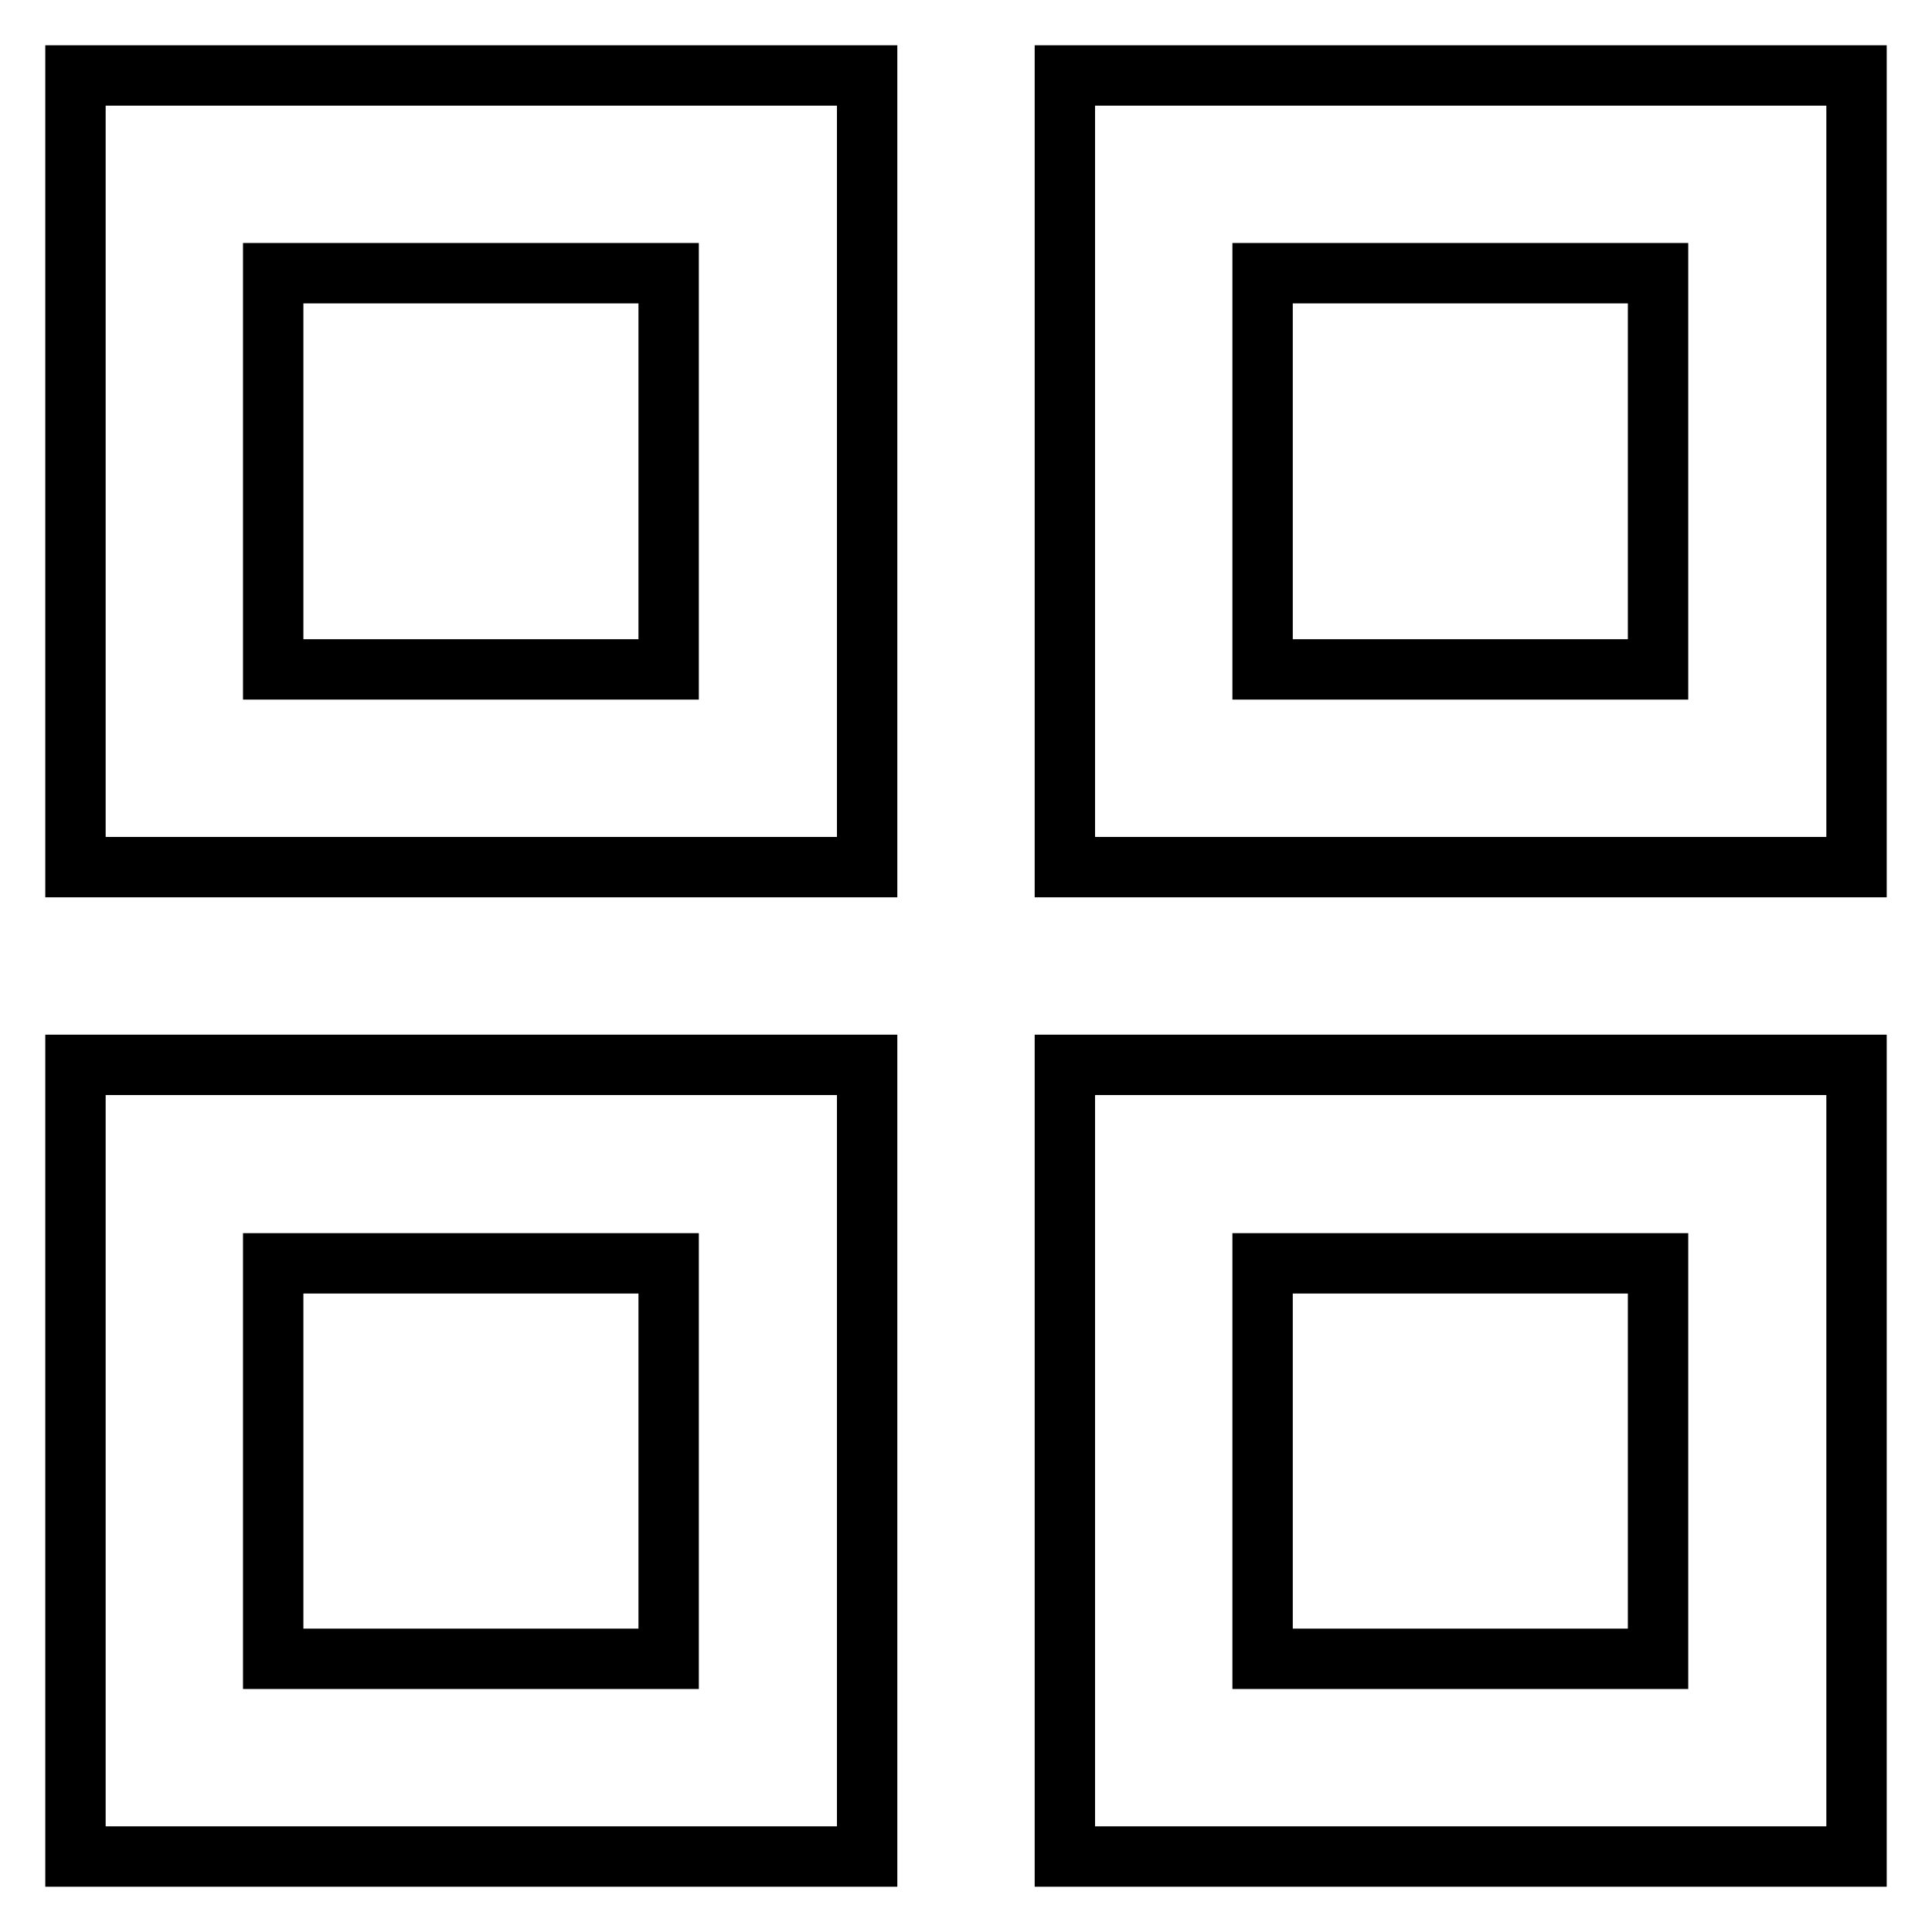
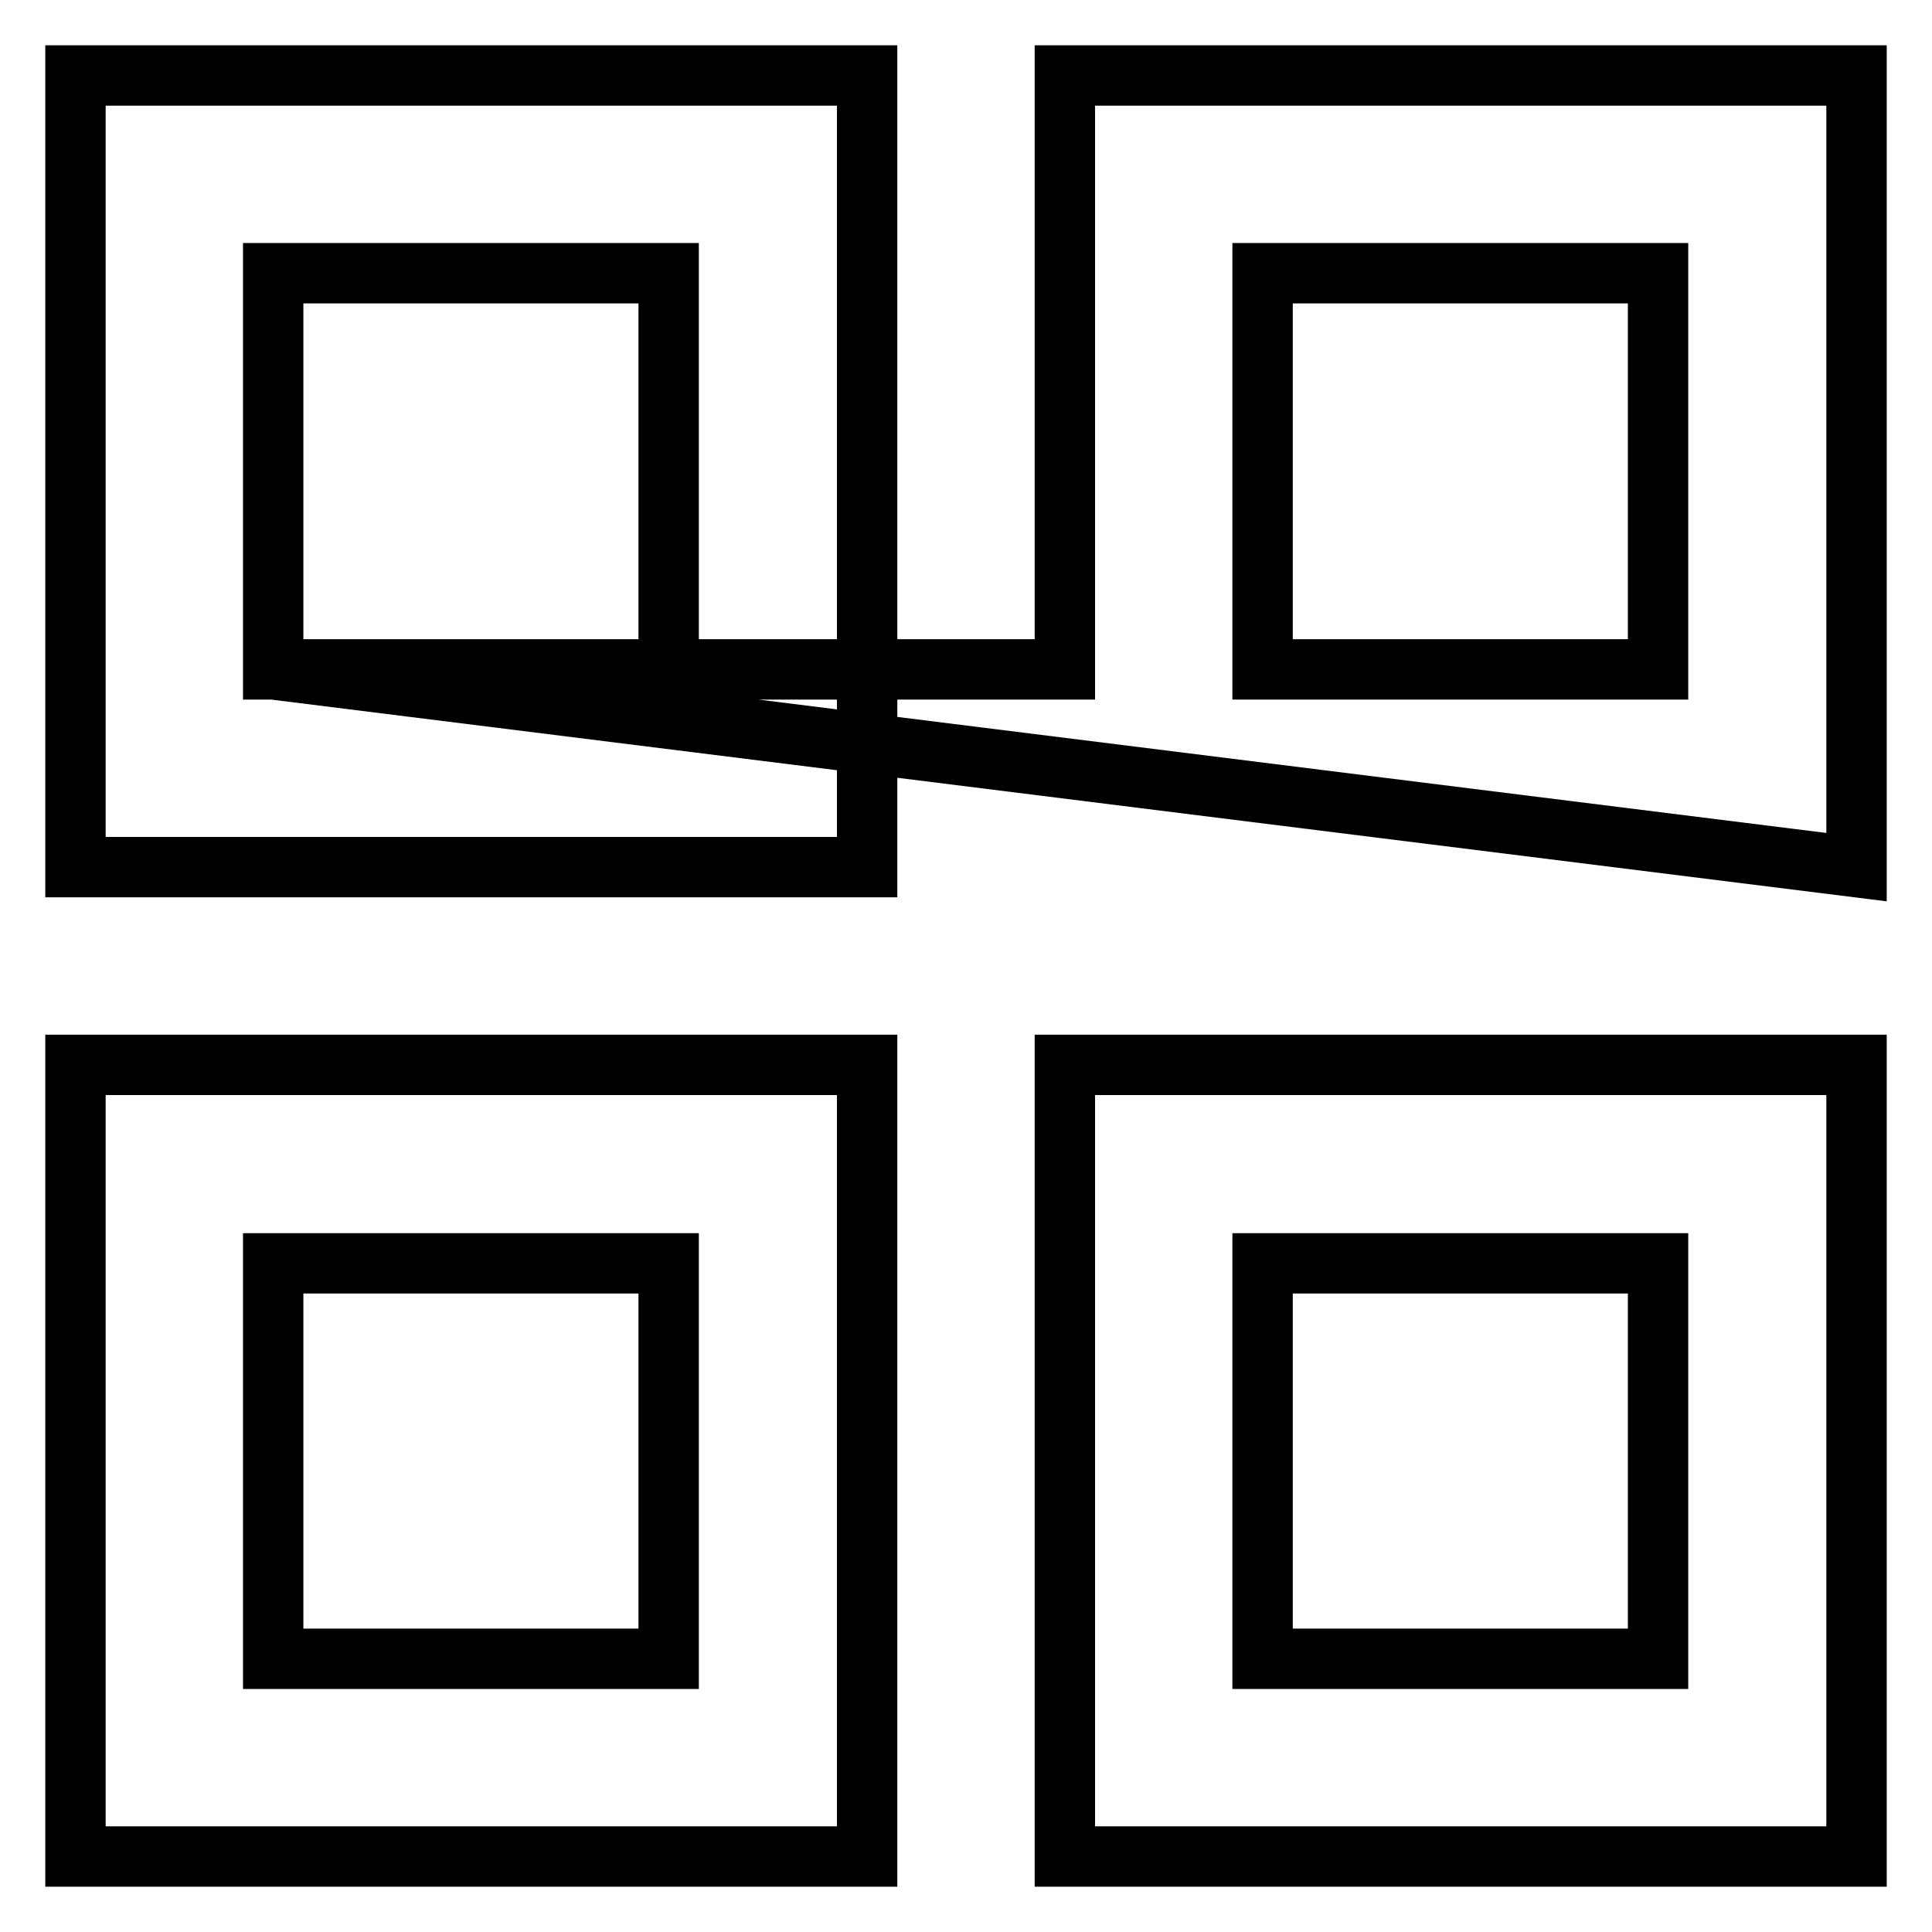
<svg xmlns="http://www.w3.org/2000/svg" version="1.1" x="0px" y="0px" viewBox="0 0 256 256" enable-background="new 0 0 256 256" xml:space="preserve">
  <g>
-     <path stroke-width="8" fill-opacity="0" stroke="#000000" d="M114.9,114.9H10V10h104.9V114.9z M36.2,88.7h52.4V36.2H36.2V88.7z M246,114.9H141.1V10H246V114.9z  M167.3,88.7h52.4V36.2h-52.4V88.7z M114.9,246H10V141.1h104.9V246z M36.2,219.8h52.4v-52.4H36.2V219.8z M246,246H141.1V141.1H246 V246z M167.3,219.8h52.4v-52.4h-52.4V219.8z" />
+     <path stroke-width="8" fill-opacity="0" stroke="#000000" d="M114.9,114.9H10V10h104.9V114.9z M36.2,88.7h52.4V36.2H36.2V88.7z H141.1V10H246V114.9z  M167.3,88.7h52.4V36.2h-52.4V88.7z M114.9,246H10V141.1h104.9V246z M36.2,219.8h52.4v-52.4H36.2V219.8z M246,246H141.1V141.1H246 V246z M167.3,219.8h52.4v-52.4h-52.4V219.8z" />
  </g>
</svg>